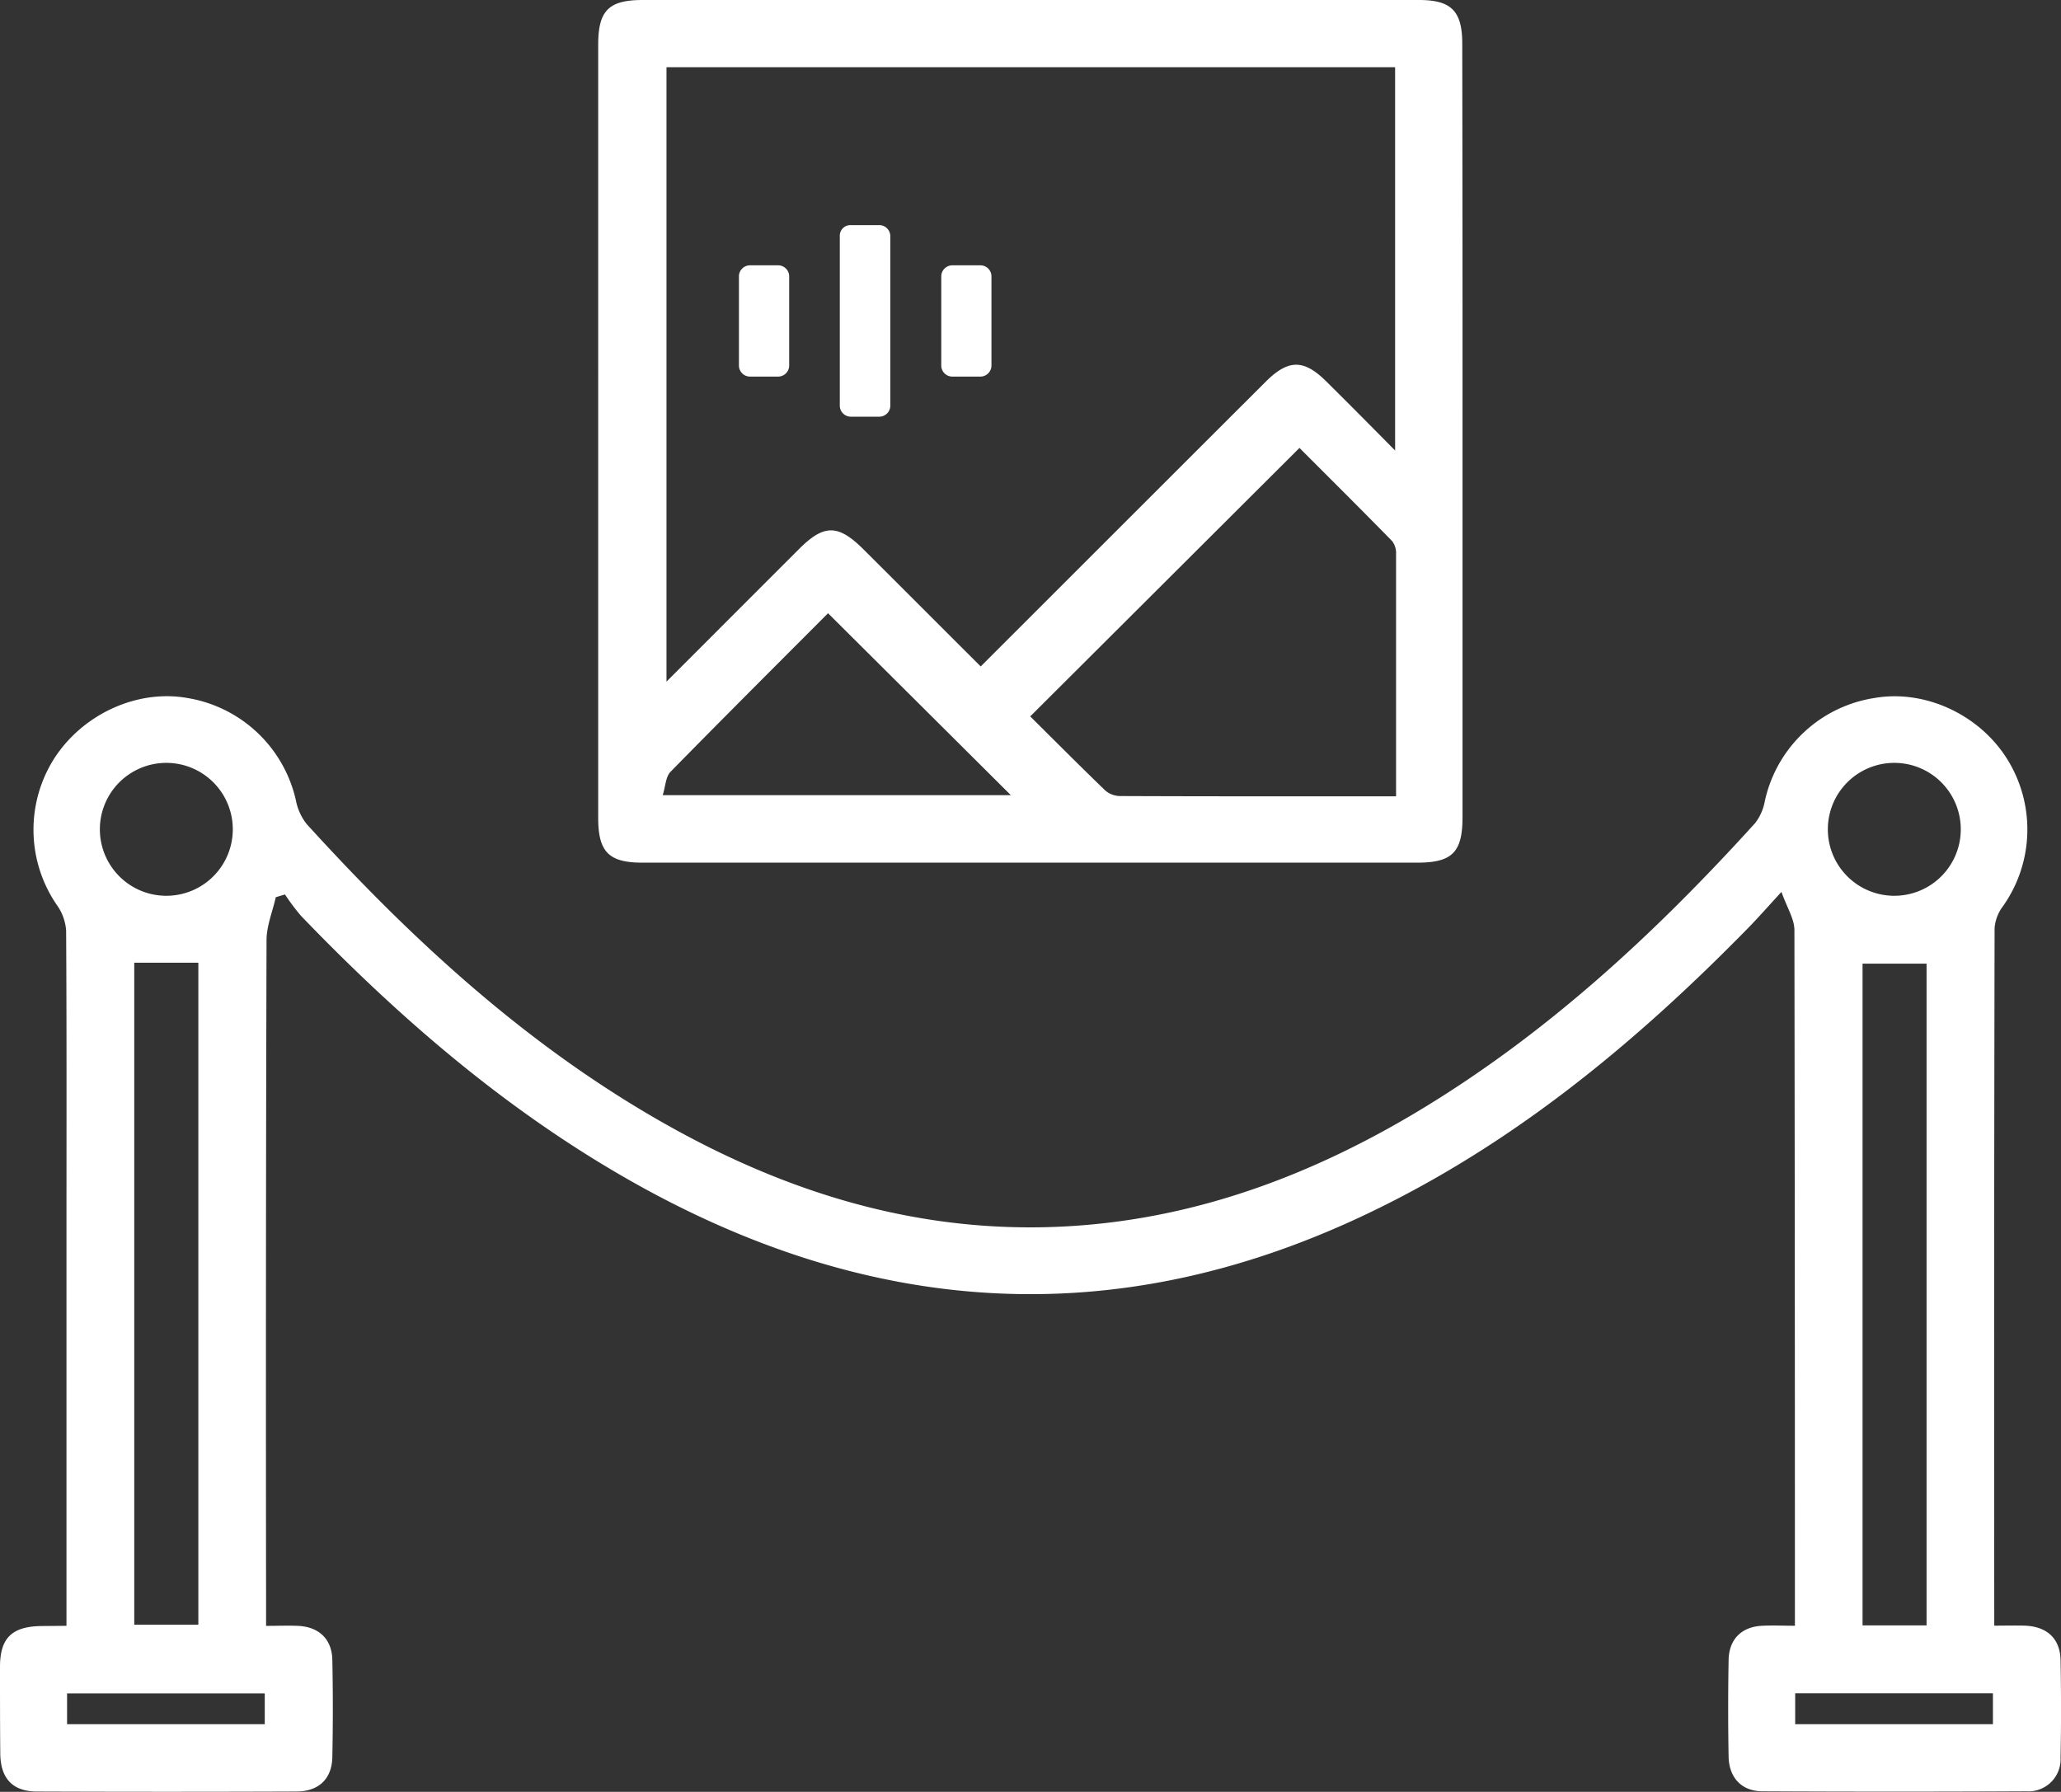
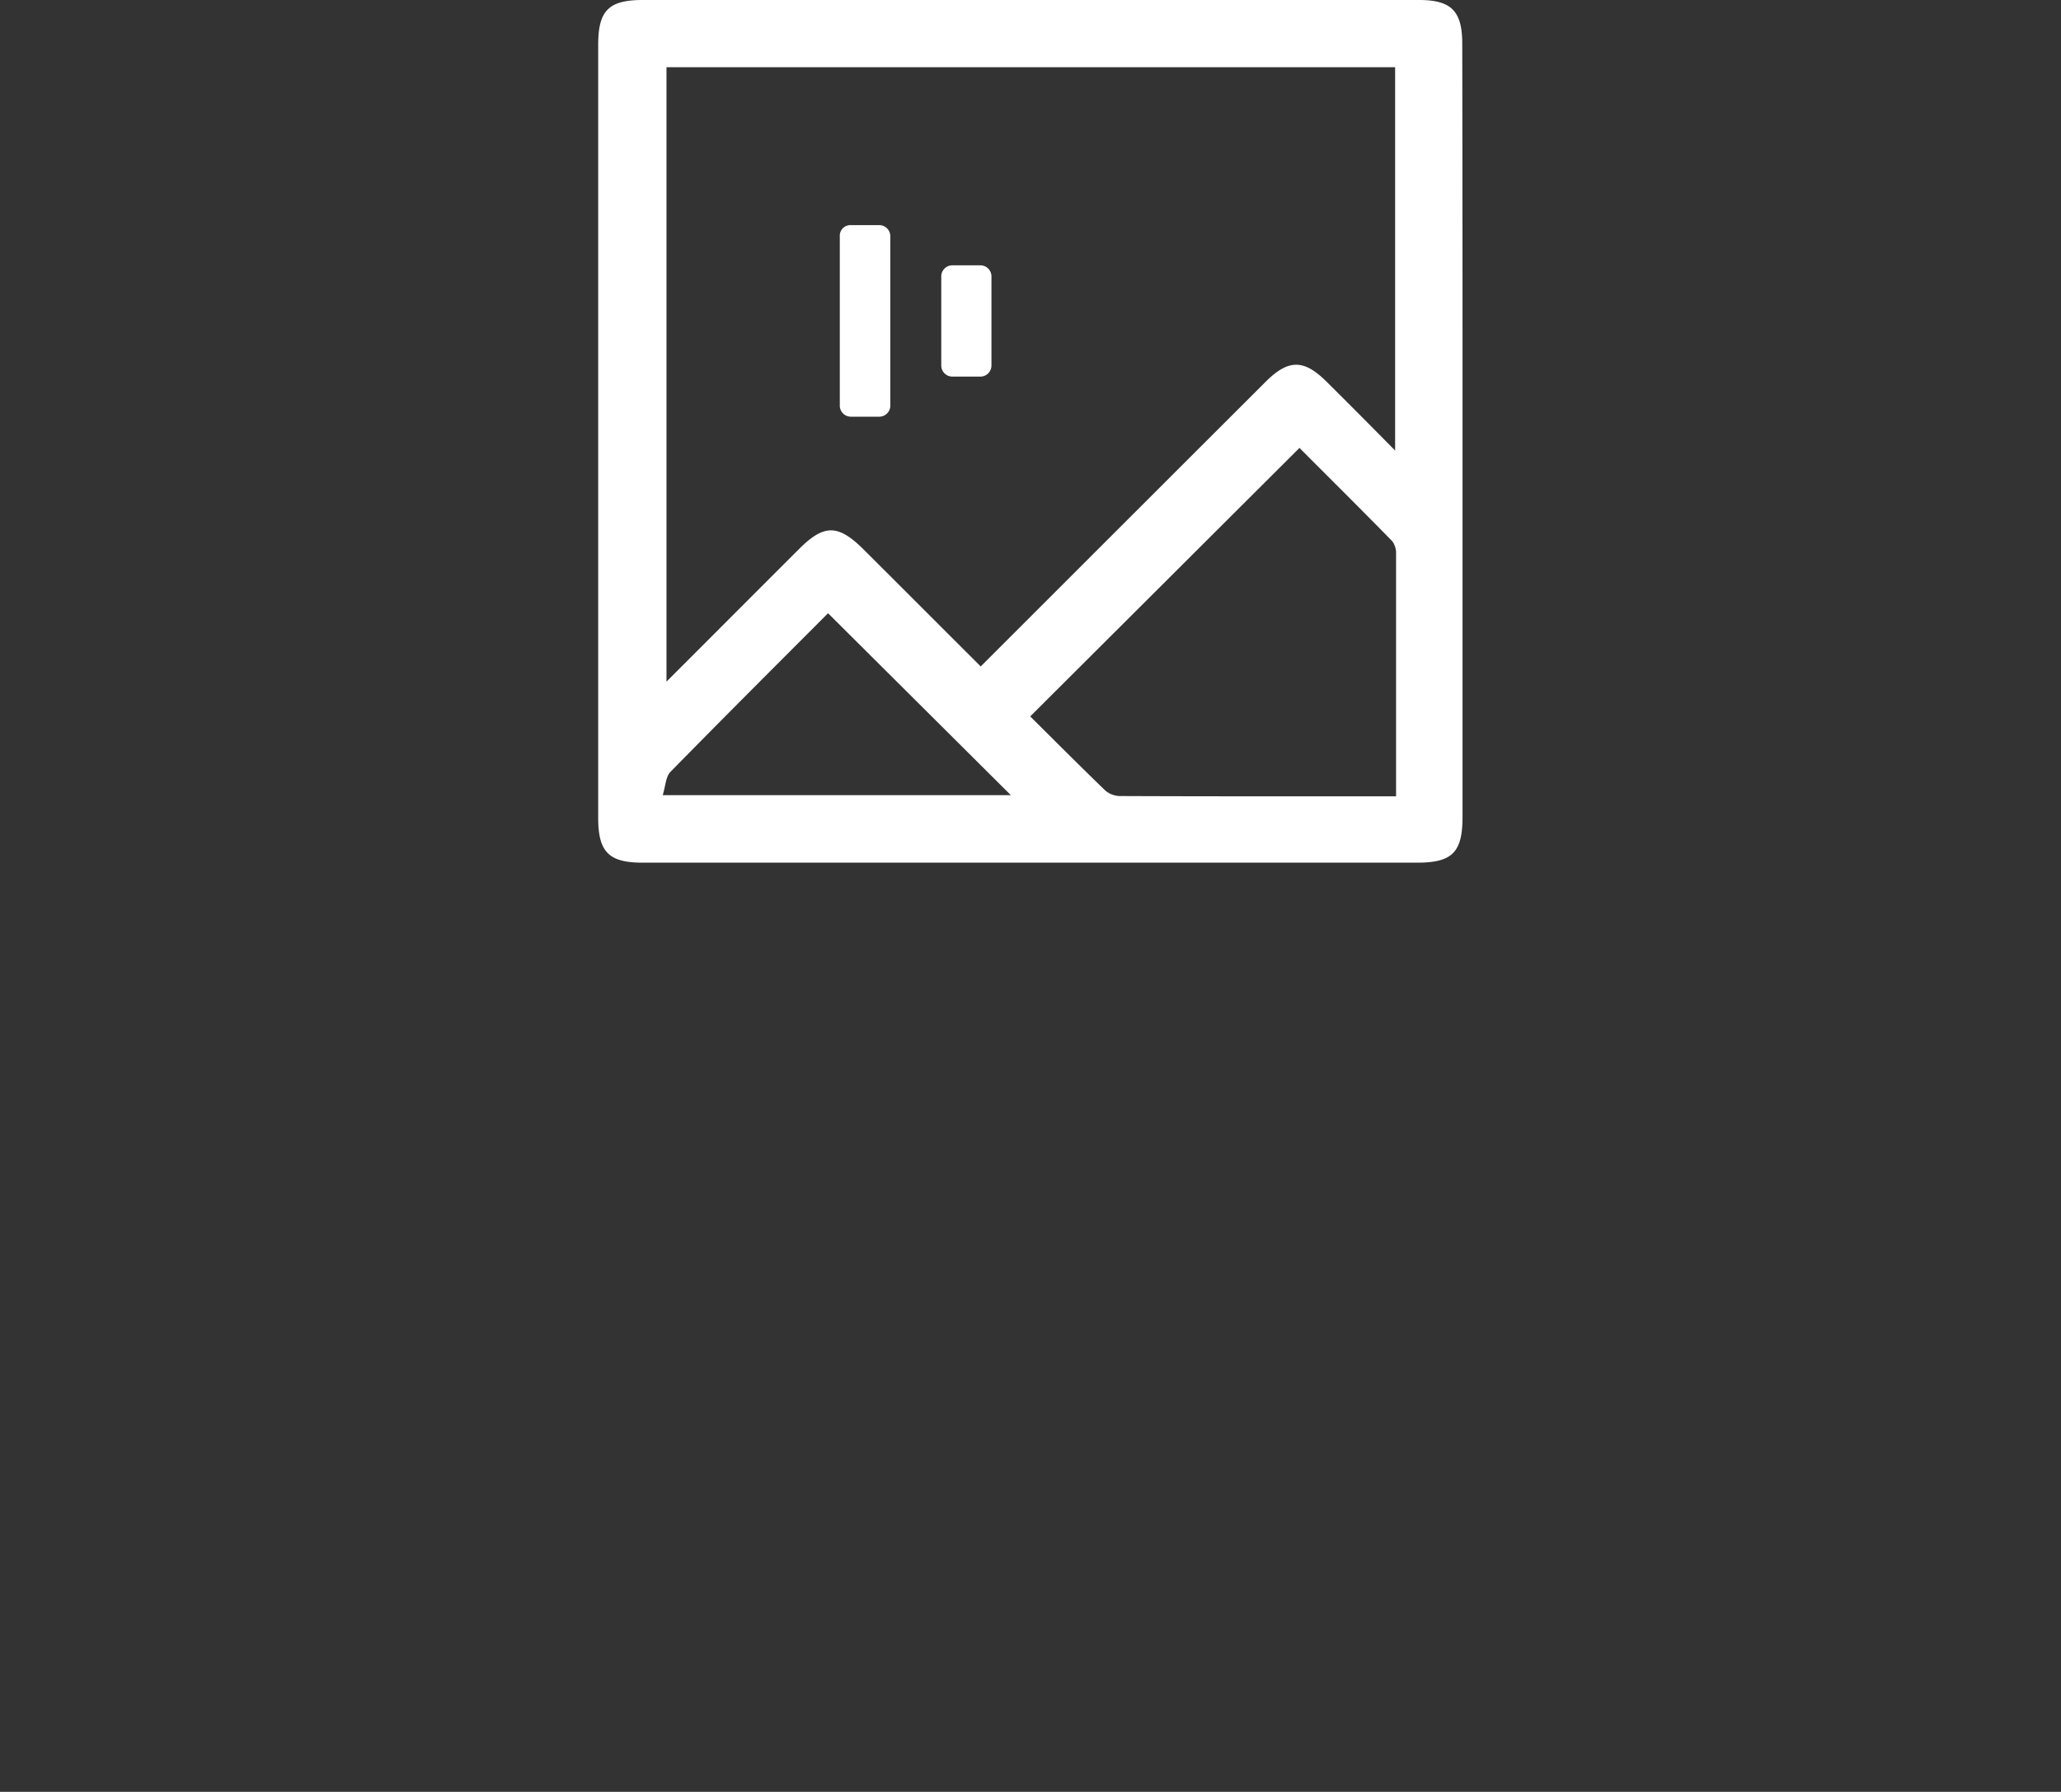
<svg xmlns="http://www.w3.org/2000/svg" viewBox="0 0 372.1 323.55">
  <rect x="0" y="0" width="372.1" height="323.55" fill="#333333" stroke="none" />
  <defs>
    <style>.cls-1{fill:#ffffff;}</style>
  </defs>
  <g id="katman_2" data-name="katman 2">
    <g id="katman_1-2" data-name="katman 1">
-       <path class="cls-1" d="M135.35,47.91h5.18a2,2,0,0,1,1.95,1.94V66A2,2,0,0,1,140.53,68h-5.18A2,2,0,0,1,133.41,66V49.85A2,2,0,0,1,135.35,47.91Z" />
      <path class="cls-1" d="M153.62,40.65h5.18a2,2,0,0,1,1.94,2V73.3a2,2,0,0,1-1.94,1.94h-5.18a2,2,0,0,1-2-1.94V42.6A1.91,1.91,0,0,1,153.62,40.65Z" />
      <path class="cls-1" d="M171.88,47.91h5.18A2,2,0,0,1,179,49.85V66A2,2,0,0,1,177.06,68h-5.18A2,2,0,0,1,169.94,66V49.85A2,2,0,0,1,171.88,47.91Z" />
-       <path class="cls-1" d="M12,293.57V223.85c0-18.6.05-37.2-.06-55.79a9,9,0,0,0-1.68-4.65A24,24,0,0,1,9.76,137C14.89,129,24.62,124.5,33.6,126a24.08,24.08,0,0,1,19.82,18.5,9.89,9.89,0,0,0,1.95,4.3c18.81,20.68,39.2,39.51,63.64,53.53,21.72,12.46,44.86,19.93,70.17,19.25,23.91-.65,45.72-8.39,66.09-20.48,23.53-14,43.36-32.34,61.63-52.5a9.22,9.22,0,0,0,1.74-4,24,24,0,0,1,19.76-18.56c9-1.58,18.79,2.88,23.86,10.83a24,24,0,0,1-.65,26.78,7.5,7.5,0,0,0-1.5,3.95q-.12,62-.06,123.94v2c1.89,0,3.7-.05,5.51,0,4,.15,6.38,2.32,6.46,6.22.11,5.87.12,11.74,0,17.6a5.79,5.79,0,0,1-6.18,6.09q-23.81.12-47.62,0c-3.74,0-6-2.4-6.13-6.14q-.16-8.81,0-17.6c.08-3.75,2.38-6,6.12-6.15,1.84-.1,3.69,0,5.85,0v-4.29q0-60.66-.09-121.32c0-2-1.31-4-2.34-6.9-2.43,2.64-4.14,4.6-5.95,6.45-20.29,20.73-42.41,39.08-68.8,51.65C201.13,241,156.5,237.69,113,212.74c-22.07-12.66-41.09-29.11-58.65-47.36a39.81,39.81,0,0,1-2.9-3.87l-1.66.5c-.58,2.6-1.67,5.19-1.67,7.79q-.16,59.73-.08,119.45v4.33c2.12,0,4-.08,5.8,0,3.75.19,6.08,2.39,6.16,6.13q.18,8.79,0,17.59c-.08,3.9-2.45,6.18-6.47,6.19q-23.43.09-46.87,0c-4.37,0-6.56-2.36-6.61-6.82C0,311.44,0,306.2,0,301s2.11-7.34,7.57-7.39ZM24.24,173.84V293.36H35.81V173.84ZM347.83,293.49V174H336.27V293.49ZM30.14,161.75a12,12,0,1,0-12.11-12A12,12,0,0,0,30.14,161.75ZM354,150.1a12,12,0,1,0-12.49,11.64A12,12,0,0,0,354,150.1ZM12.11,311.33H47.8v-5.55H12.11Zm312,0h35.7v-5.57h-35.7Z" />
      <path class="cls-1" d="M264.05,78.27q0,34.62,0,69.24c0,6.39-1.85,8.26-8.2,8.26H116c-6.08,0-8-1.93-8-8.09V8.07c0-6.16,1.9-8.06,8-8.07h140.2c5.83,0,7.8,2,7.8,7.89Q264.06,43.09,264.05,78.27Zm-87,42.08c17.44-17.43,34.48-34.47,51.53-51.49,4.05-4,6.82-4,10.86,0s8,8,12.44,12.49V12.14H120.33V123.08c8.22-8.22,16.07-16.09,23.93-23.94,4.52-4.52,7.06-4.5,11.66.08C162.89,106.17,169.84,113.13,177.07,120.35Zm75,23.44c0-14.83,0-29.28,0-43.72a3.63,3.63,0,0,0-.7-2.36c-5.64-5.76-11.37-11.45-16.74-16.83L186,129.36c4.34,4.31,8.9,8.89,13.55,13.38a4.2,4.2,0,0,0,2.61,1C218.64,143.81,235.11,143.79,252,143.79Zm-132.39-.21H182.5l-33-32.85c-9.36,9.38-19,19-28.47,28.66C120.18,140.29,120.15,142,119.65,143.58Z" />
    </g>
  </g>
</svg>